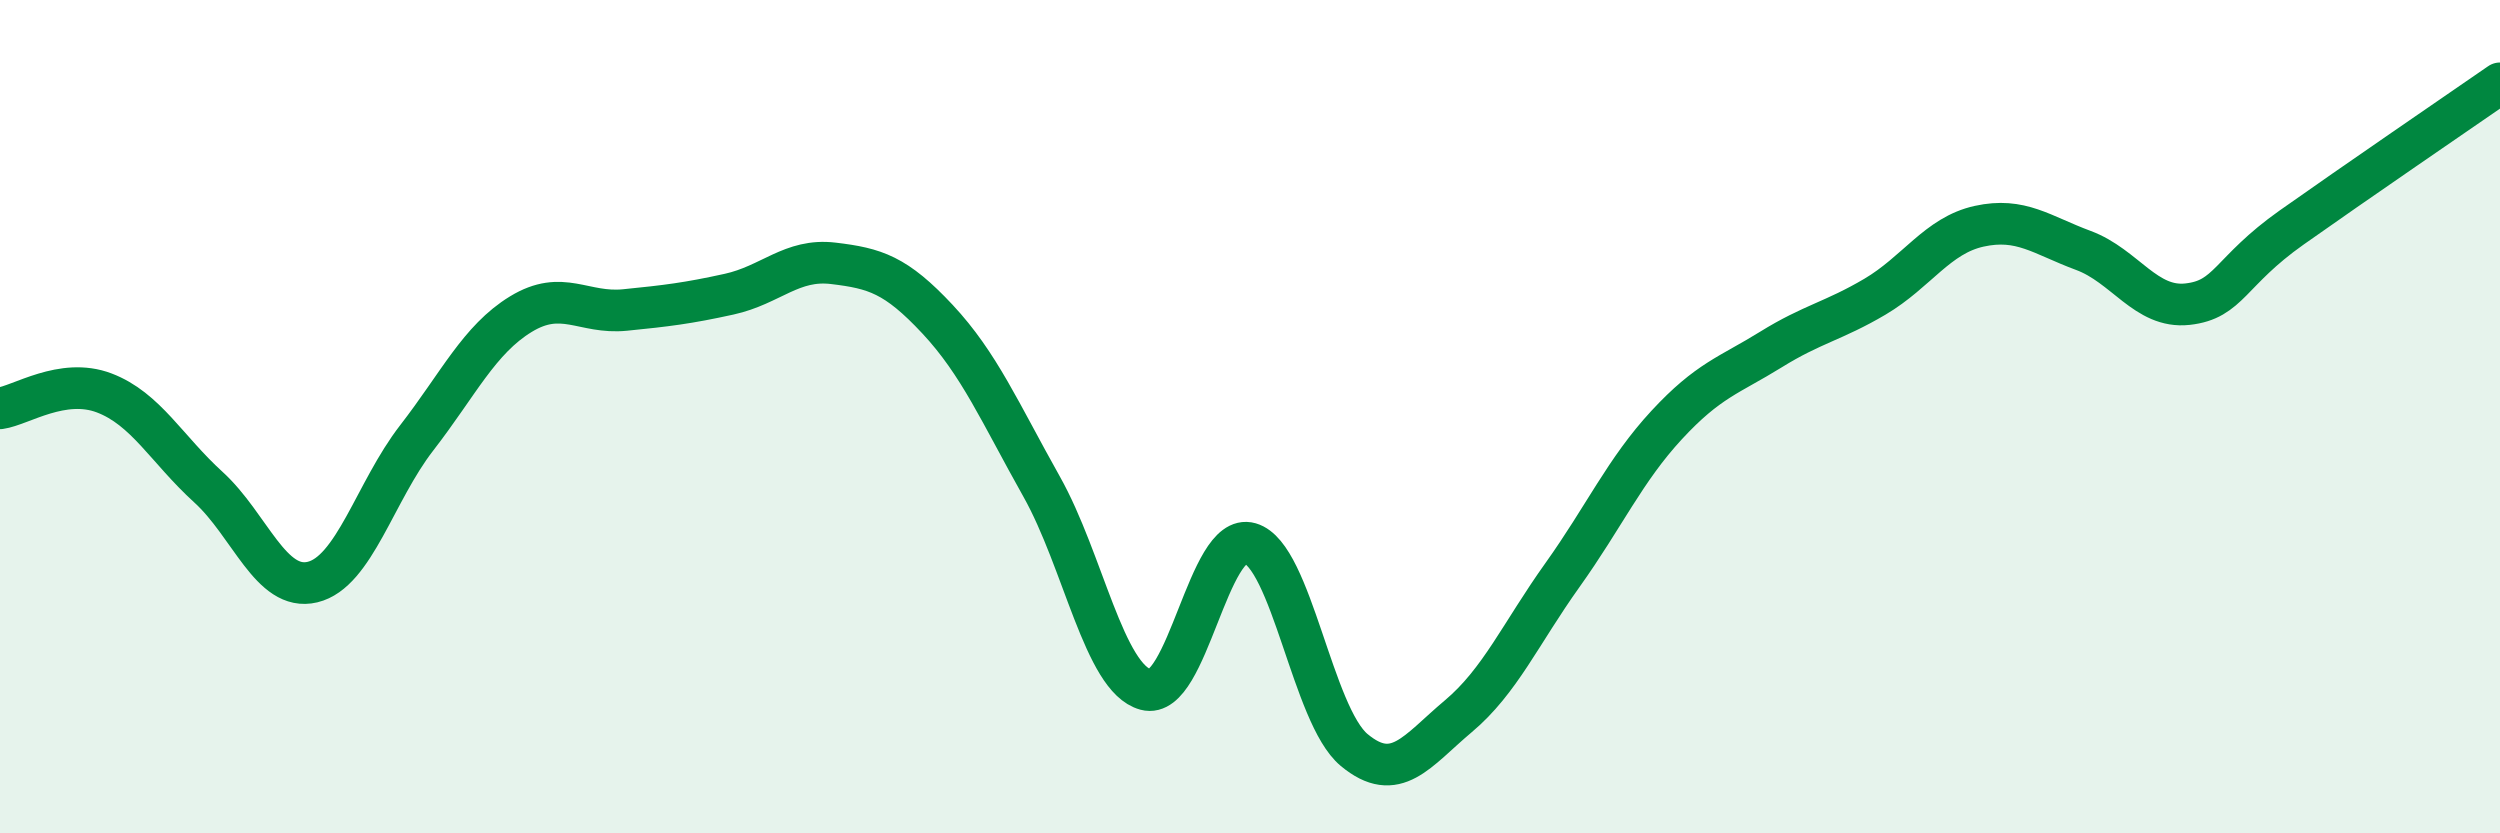
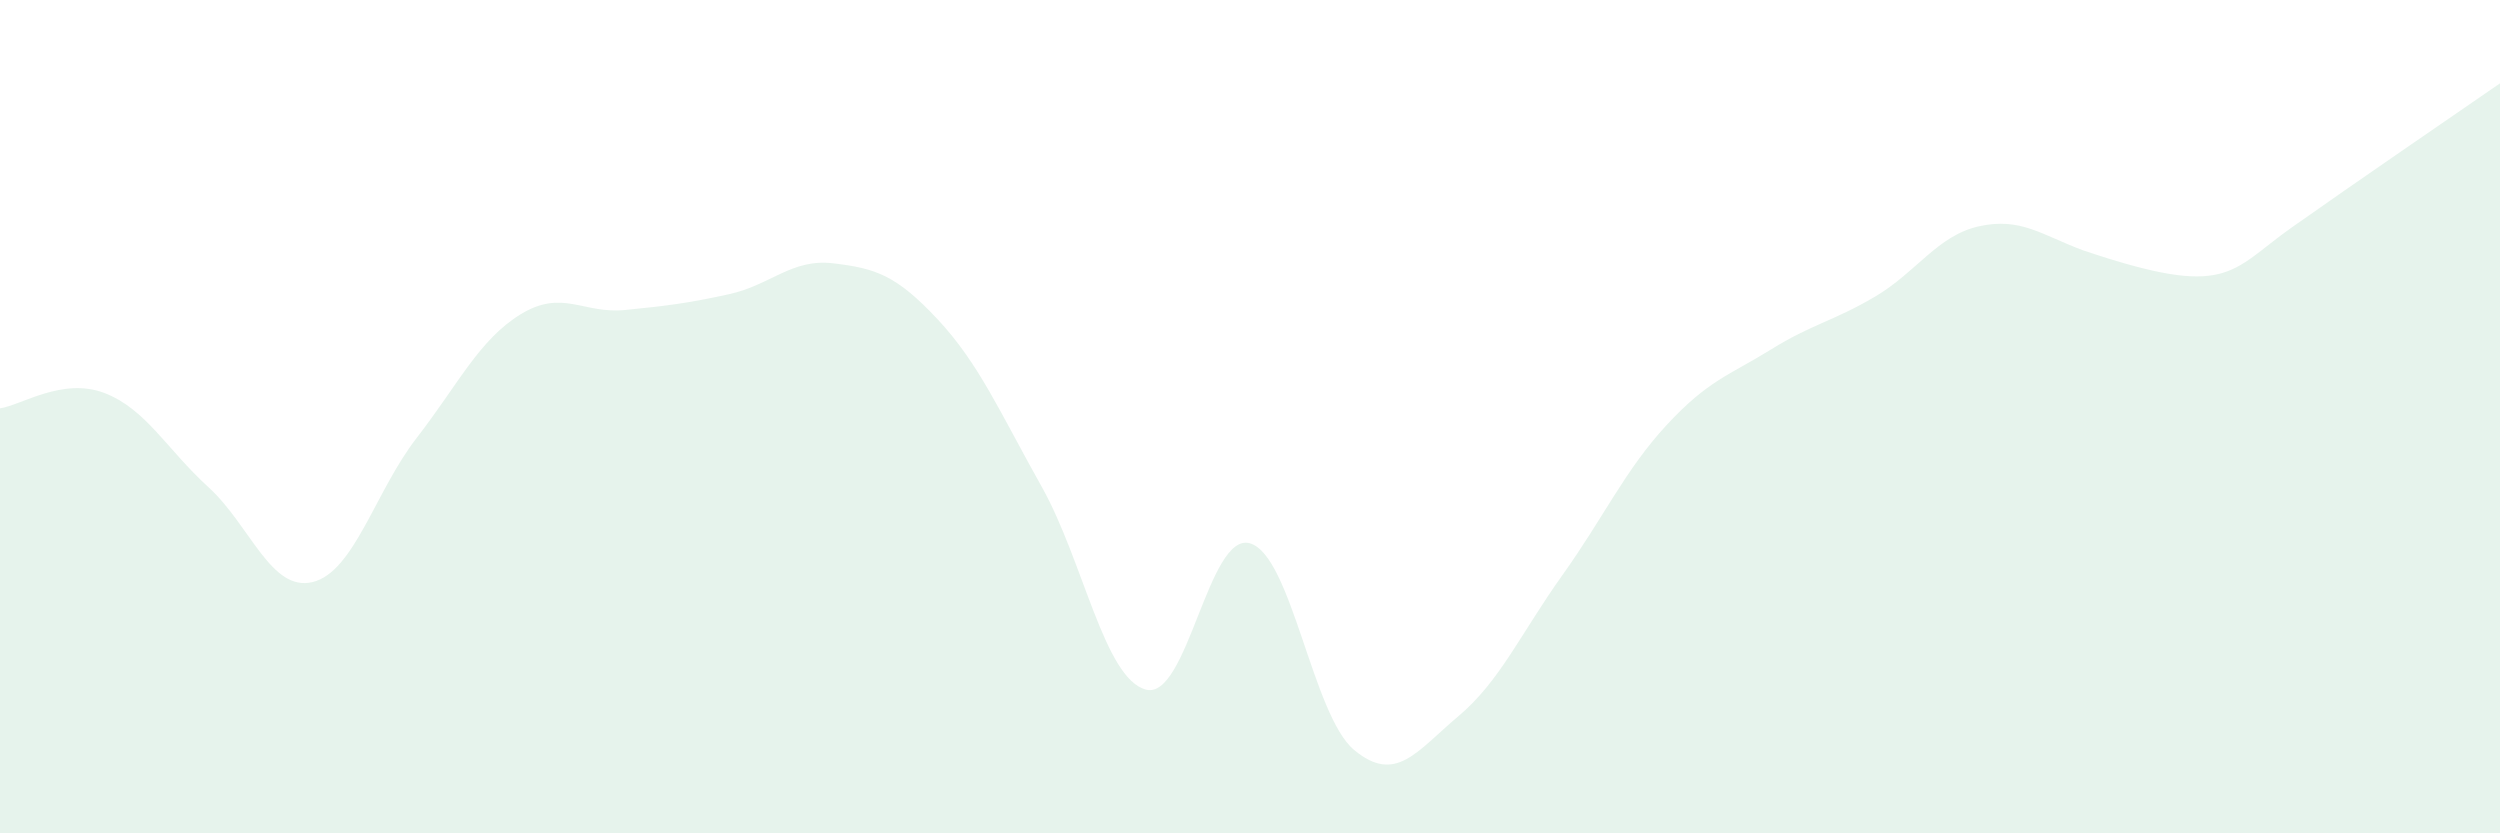
<svg xmlns="http://www.w3.org/2000/svg" width="60" height="20" viewBox="0 0 60 20">
-   <path d="M 0,9.8 C 0.5,9.73 1.5,9.05 2.5,9.43 C 3.5,9.81 4,10.78 5,11.69 C 6,12.6 6.5,14.21 7.5,13.97 C 8.5,13.73 9,11.8 10,10.51 C 11,9.22 11.5,8.15 12.5,7.54 C 13.5,6.93 14,7.54 15,7.44 C 16,7.34 16.5,7.28 17.5,7.06 C 18.5,6.84 19,6.2 20,6.32 C 21,6.44 21.5,6.59 22.5,7.66 C 23.5,8.73 24,9.9 25,11.68 C 26,13.46 26.5,16.28 27.5,16.55 C 28.5,16.82 29,12.75 30,13.04 C 31,13.33 31.5,17.17 32.5,18 C 33.5,18.83 34,18.03 35,17.19 C 36,16.35 36.5,15.2 37.5,13.8 C 38.5,12.4 39,11.28 40,10.2 C 41,9.12 41.5,9.01 42.5,8.39 C 43.5,7.77 44,7.71 45,7.12 C 46,6.53 46.5,5.65 47.5,5.43 C 48.5,5.21 49,5.64 50,6.01 C 51,6.38 51.5,7.41 52.5,7.3 C 53.5,7.19 53.5,6.52 55,5.46 C 56.5,4.4 59,2.69 60,2L60 20L0 20Z" fill="#008740" opacity="0.1" stroke-linecap="round" stroke-linejoin="round" />
-   <path d="M 0,9.8 C 0.5,9.73 1.5,9.05 2.5,9.43 C 3.5,9.81 4,10.78 5,11.69 C 6,12.6 6.5,14.21 7.5,13.97 C 8.5,13.73 9,11.8 10,10.51 C 11,9.22 11.5,8.15 12.5,7.54 C 13.5,6.93 14,7.54 15,7.44 C 16,7.34 16.5,7.28 17.5,7.06 C 18.5,6.84 19,6.2 20,6.32 C 21,6.44 21.5,6.59 22.5,7.66 C 23.5,8.73 24,9.9 25,11.68 C 26,13.46 26.5,16.28 27.5,16.55 C 28.5,16.82 29,12.75 30,13.04 C 31,13.33 31.5,17.17 32.5,18 C 33.5,18.83 34,18.03 35,17.19 C 36,16.35 36.5,15.2 37.5,13.8 C 38.5,12.4 39,11.28 40,10.2 C 41,9.12 41.5,9.01 42.5,8.39 C 43.5,7.77 44,7.71 45,7.12 C 46,6.53 46.5,5.65 47.5,5.43 C 48.5,5.21 49,5.64 50,6.01 C 51,6.38 51.5,7.41 52.5,7.3 C 53.5,7.19 53.5,6.52 55,5.46 C 56.5,4.4 59,2.69 60,2" stroke="#008740" stroke-width="1" fill="none" stroke-linecap="round" stroke-linejoin="round" />
+   <path d="M 0,9.8 C 0.5,9.73 1.5,9.05 2.5,9.43 C 3.5,9.81 4,10.78 5,11.69 C 6,12.6 6.5,14.21 7.5,13.97 C 8.5,13.73 9,11.8 10,10.51 C 11,9.22 11.5,8.15 12.5,7.54 C 13.5,6.93 14,7.54 15,7.44 C 16,7.34 16.5,7.28 17.5,7.06 C 18.5,6.84 19,6.2 20,6.32 C 21,6.44 21.5,6.59 22.5,7.66 C 23.5,8.73 24,9.9 25,11.68 C 26,13.46 26.5,16.28 27.5,16.55 C 28.5,16.82 29,12.75 30,13.04 C 31,13.33 31.5,17.17 32.5,18 C 33.5,18.83 34,18.03 35,17.19 C 36,16.35 36.5,15.2 37.5,13.8 C 38.5,12.4 39,11.28 40,10.2 C 41,9.12 41.5,9.01 42.5,8.39 C 43.5,7.77 44,7.71 45,7.12 C 46,6.53 46.5,5.65 47.5,5.43 C 48.5,5.21 49,5.64 50,6.01 C 53.5,7.19 53.5,6.52 55,5.46 C 56.5,4.4 59,2.69 60,2L60 20L0 20Z" fill="#008740" opacity="0.1" stroke-linecap="round" stroke-linejoin="round" />
</svg>